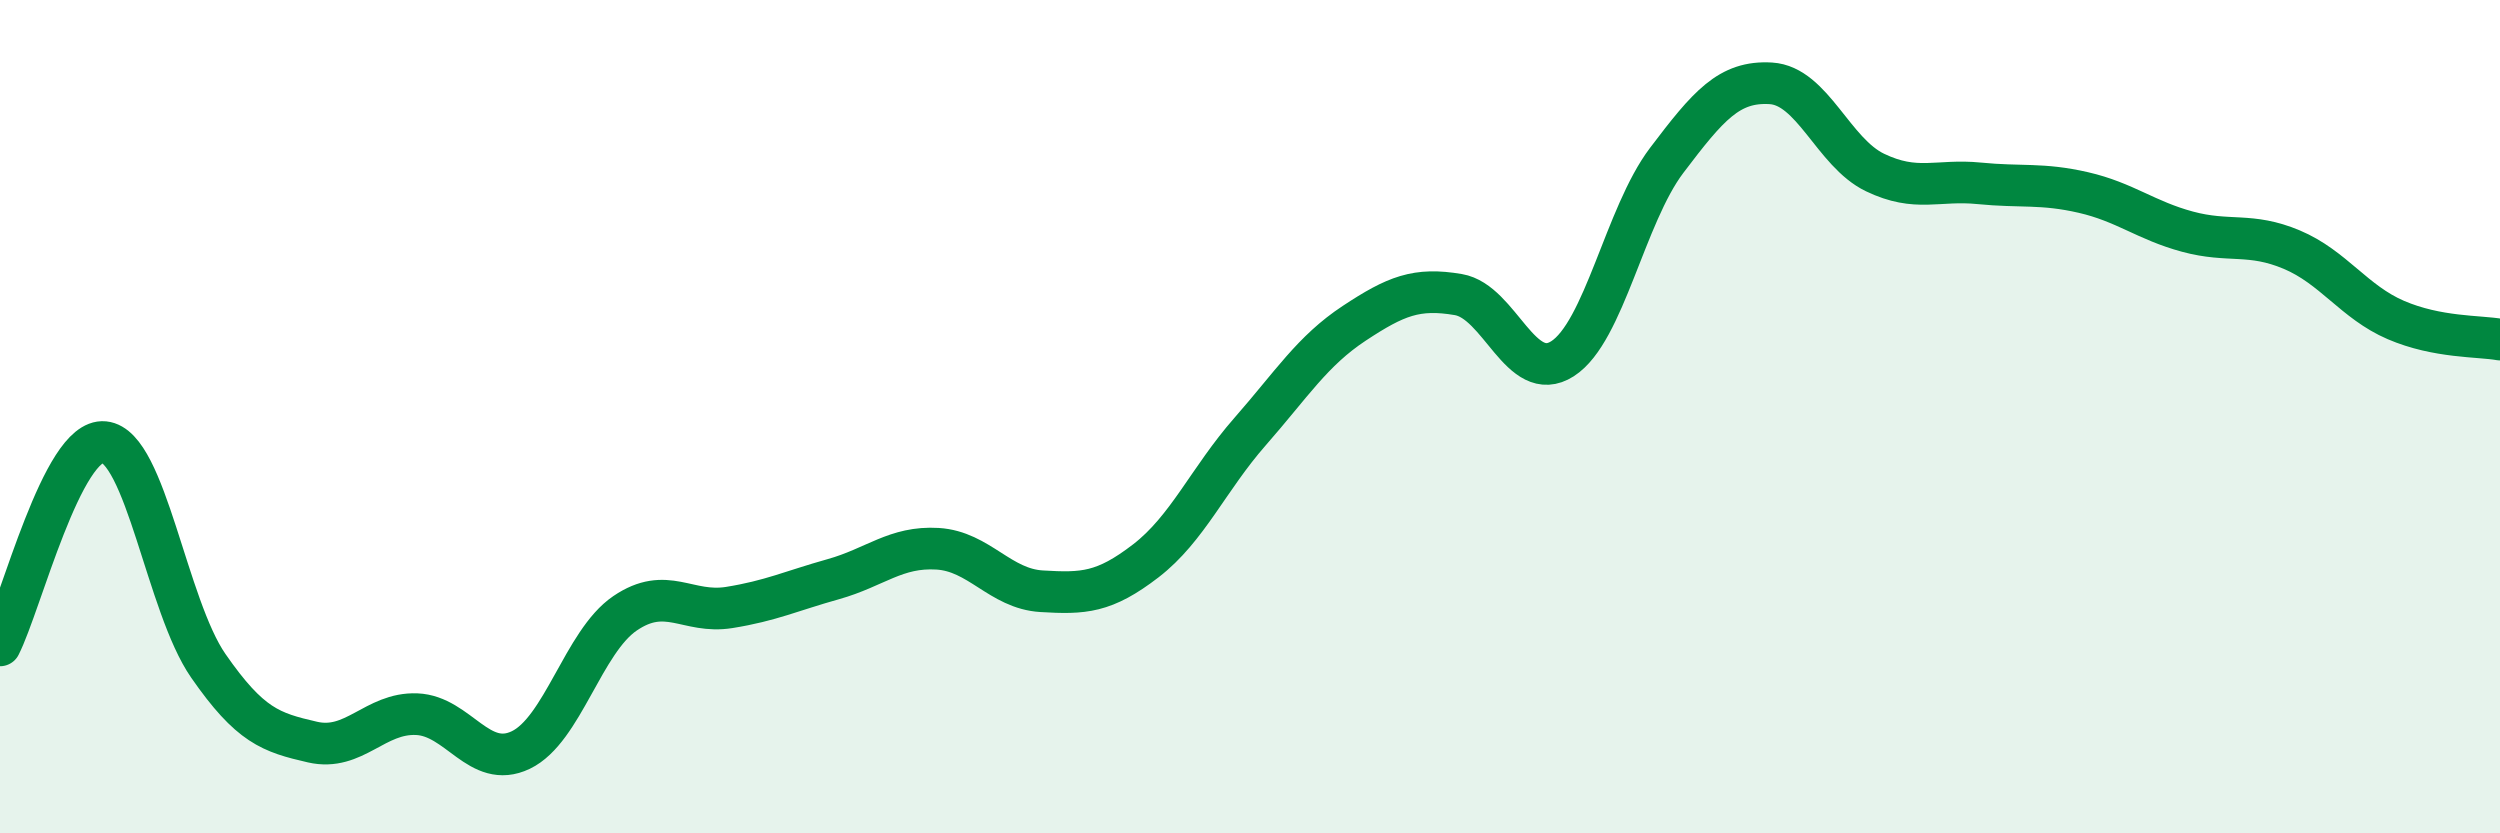
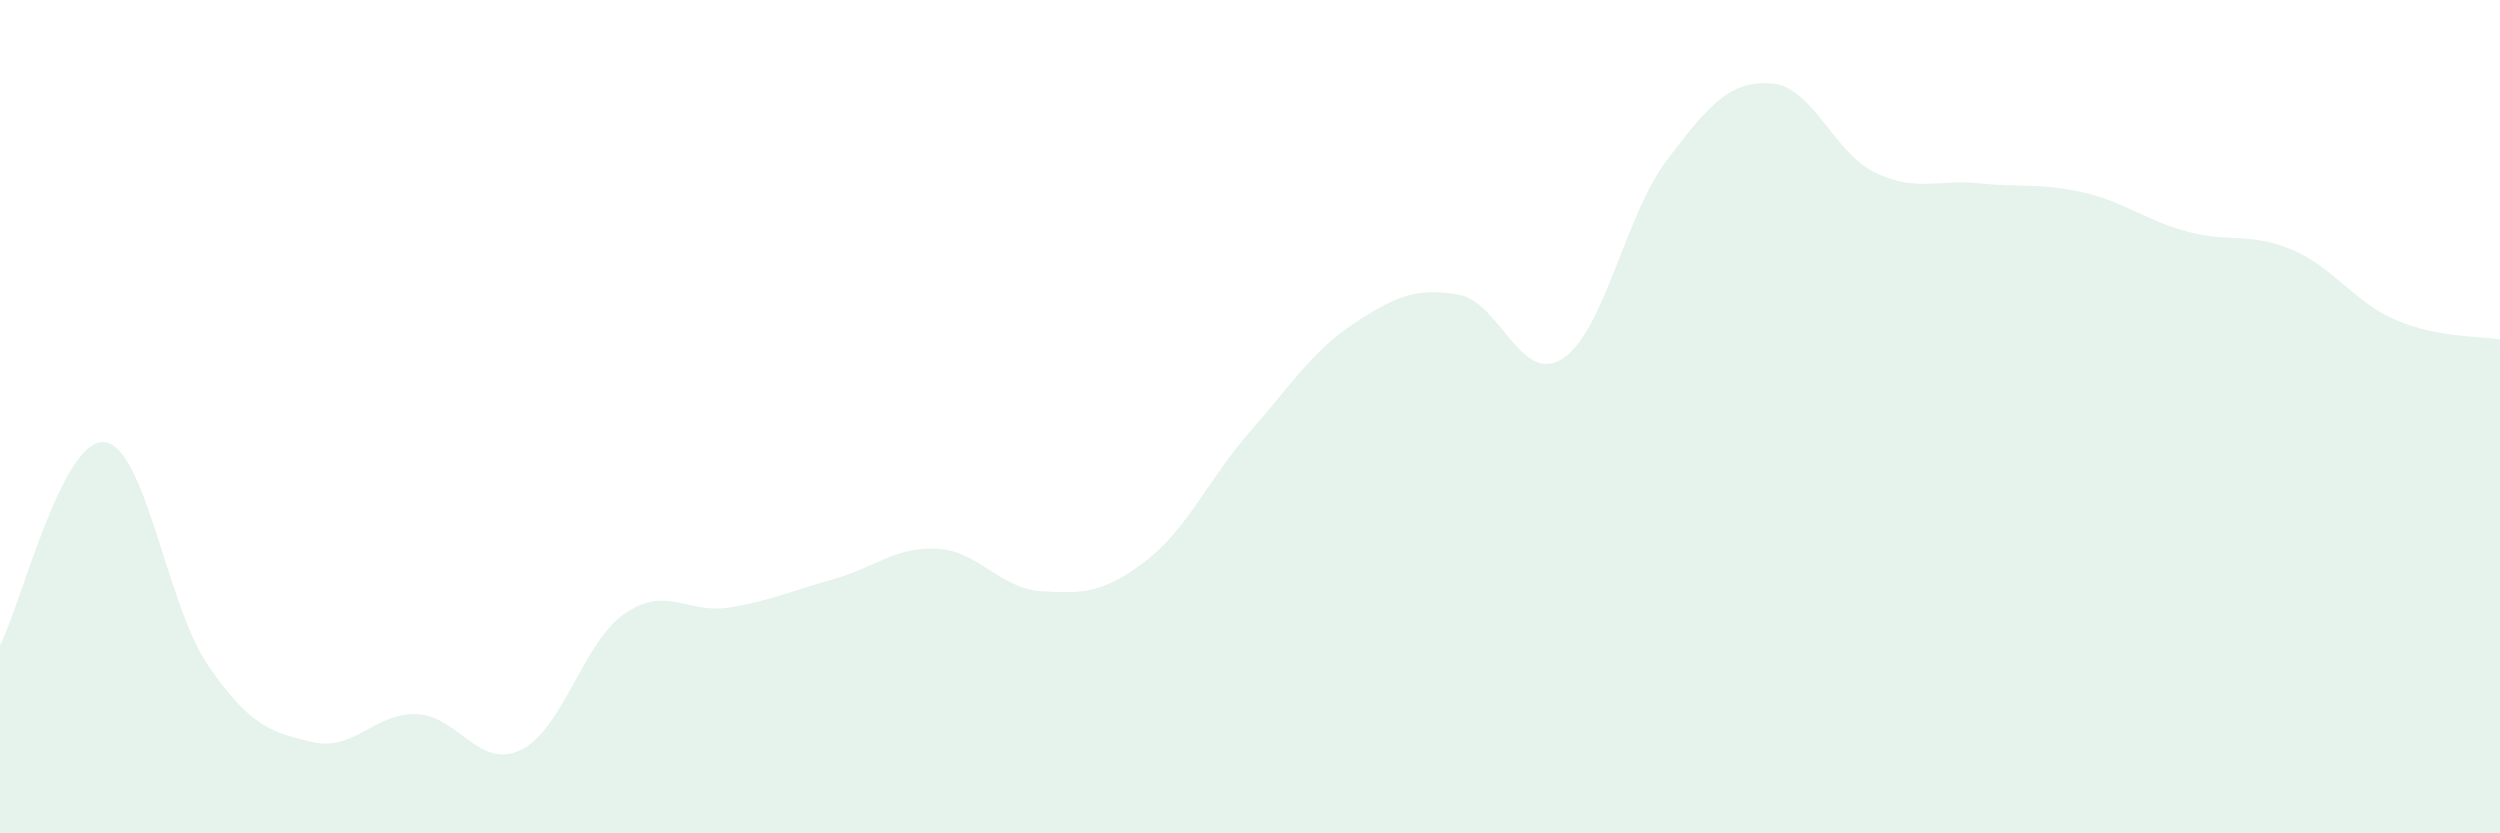
<svg xmlns="http://www.w3.org/2000/svg" width="60" height="20" viewBox="0 0 60 20">
  <path d="M 0,15.49 C 0.5,14.51 1.5,10.51 2.5,10.61 C 3.5,10.71 4,14.54 5,15.98 C 6,17.42 6.5,17.58 7.5,17.81 C 8.5,18.04 9,17.1 10,17.14 C 11,17.18 11.5,18.48 12.5,18 C 13.5,17.52 14,15.4 15,14.72 C 16,14.04 16.5,14.74 17.5,14.58 C 18.5,14.42 19,14.18 20,13.9 C 21,13.62 21.5,13.11 22.5,13.17 C 23.5,13.23 24,14.13 25,14.19 C 26,14.25 26.5,14.23 27.5,13.46 C 28.5,12.69 29,11.5 30,10.36 C 31,9.22 31.5,8.42 32.5,7.76 C 33.5,7.1 34,6.9 35,7.07 C 36,7.24 36.5,9.25 37.5,8.61 C 38.5,7.97 39,5.17 40,3.85 C 41,2.53 41.5,1.94 42.5,2 C 43.5,2.06 44,3.66 45,4.14 C 46,4.62 46.5,4.3 47.5,4.4 C 48.5,4.5 49,4.39 50,4.62 C 51,4.85 51.5,5.29 52.5,5.56 C 53.5,5.83 54,5.57 55,5.99 C 56,6.41 56.5,7.25 57.5,7.68 C 58.5,8.11 59.5,8.06 60,8.15L60 20L0 20Z" fill="#008740" opacity="0.1" stroke-linecap="round" stroke-linejoin="round" />
-   <path d="M 0,15.49 C 0.5,14.51 1.5,10.51 2.5,10.61 C 3.5,10.71 4,14.54 5,15.98 C 6,17.42 6.5,17.58 7.5,17.81 C 8.5,18.04 9,17.1 10,17.14 C 11,17.18 11.5,18.48 12.5,18 C 13.5,17.52 14,15.4 15,14.72 C 16,14.04 16.5,14.74 17.5,14.58 C 18.5,14.42 19,14.18 20,13.9 C 21,13.62 21.5,13.11 22.5,13.17 C 23.5,13.23 24,14.13 25,14.19 C 26,14.25 26.5,14.23 27.5,13.46 C 28.5,12.69 29,11.5 30,10.36 C 31,9.22 31.5,8.42 32.5,7.76 C 33.5,7.1 34,6.9 35,7.07 C 36,7.24 36.5,9.25 37.5,8.61 C 38.5,7.97 39,5.17 40,3.85 C 41,2.53 41.5,1.94 42.5,2 C 43.5,2.06 44,3.66 45,4.14 C 46,4.62 46.5,4.3 47.5,4.4 C 48.5,4.5 49,4.39 50,4.62 C 51,4.85 51.5,5.29 52.5,5.56 C 53.5,5.83 54,5.57 55,5.99 C 56,6.41 56.5,7.25 57.5,7.68 C 58.5,8.11 59.5,8.06 60,8.15" stroke="#008740" stroke-width="1" fill="none" stroke-linecap="round" stroke-linejoin="round" />
</svg>